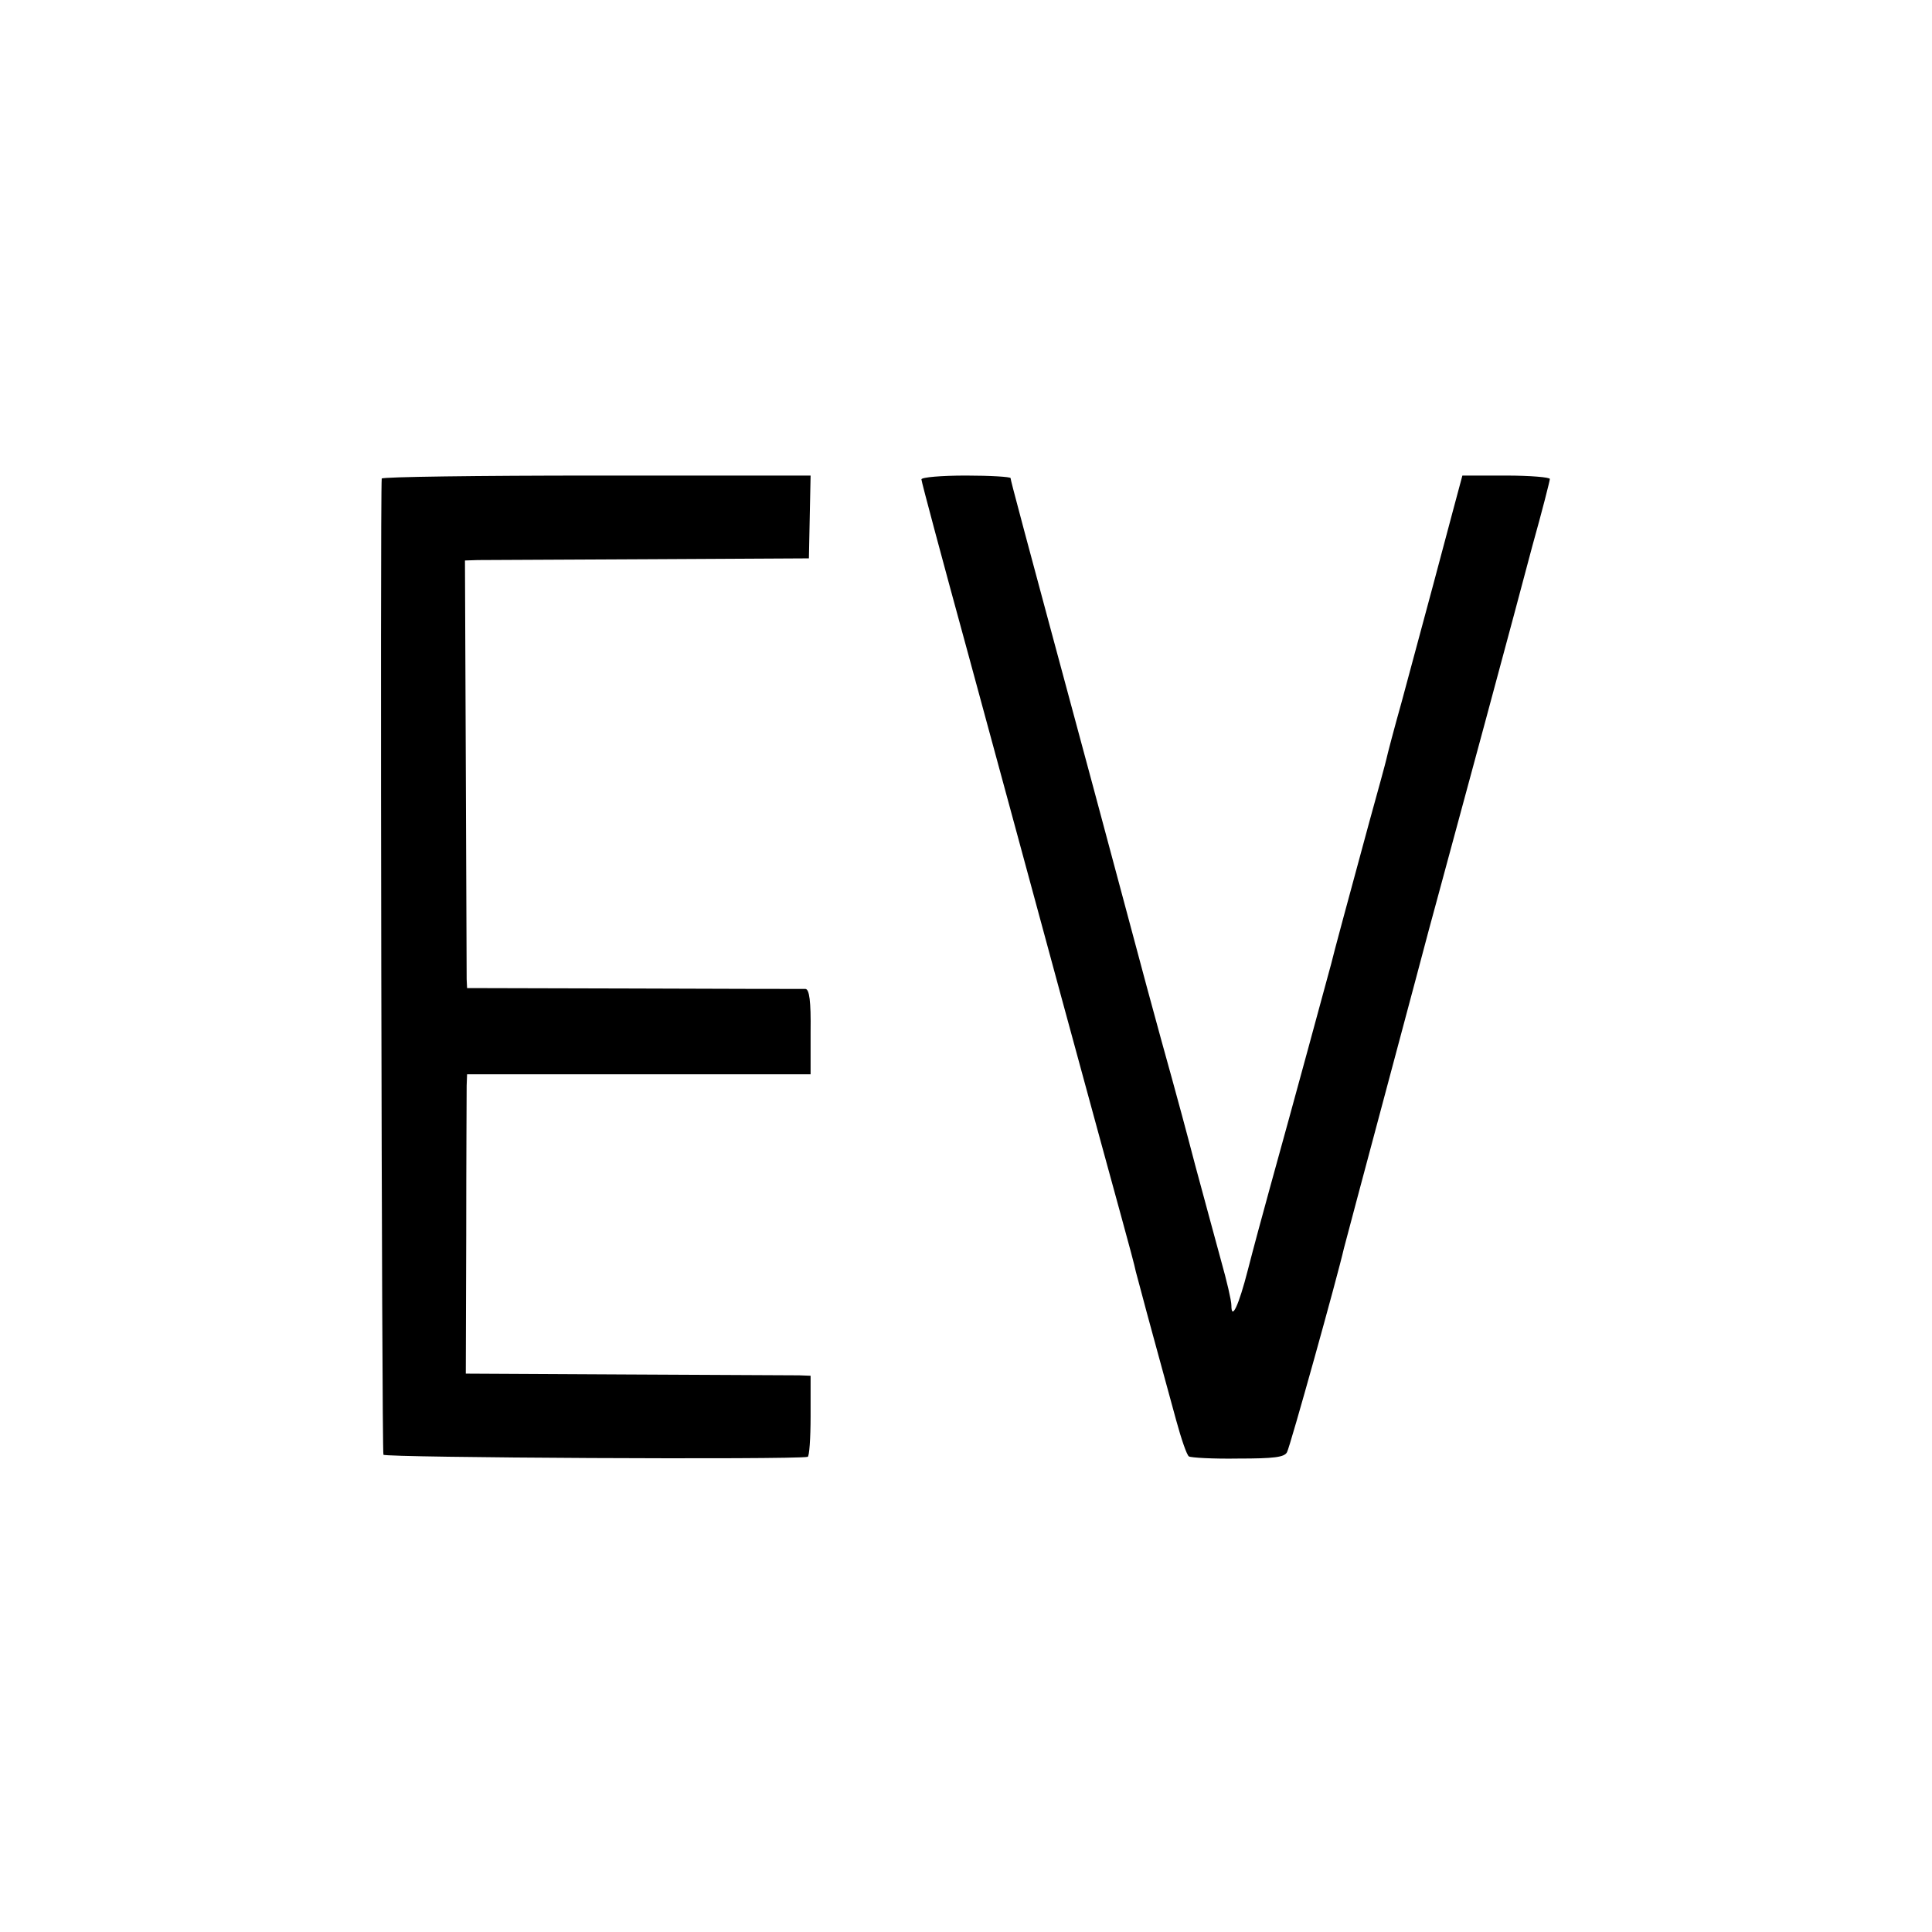
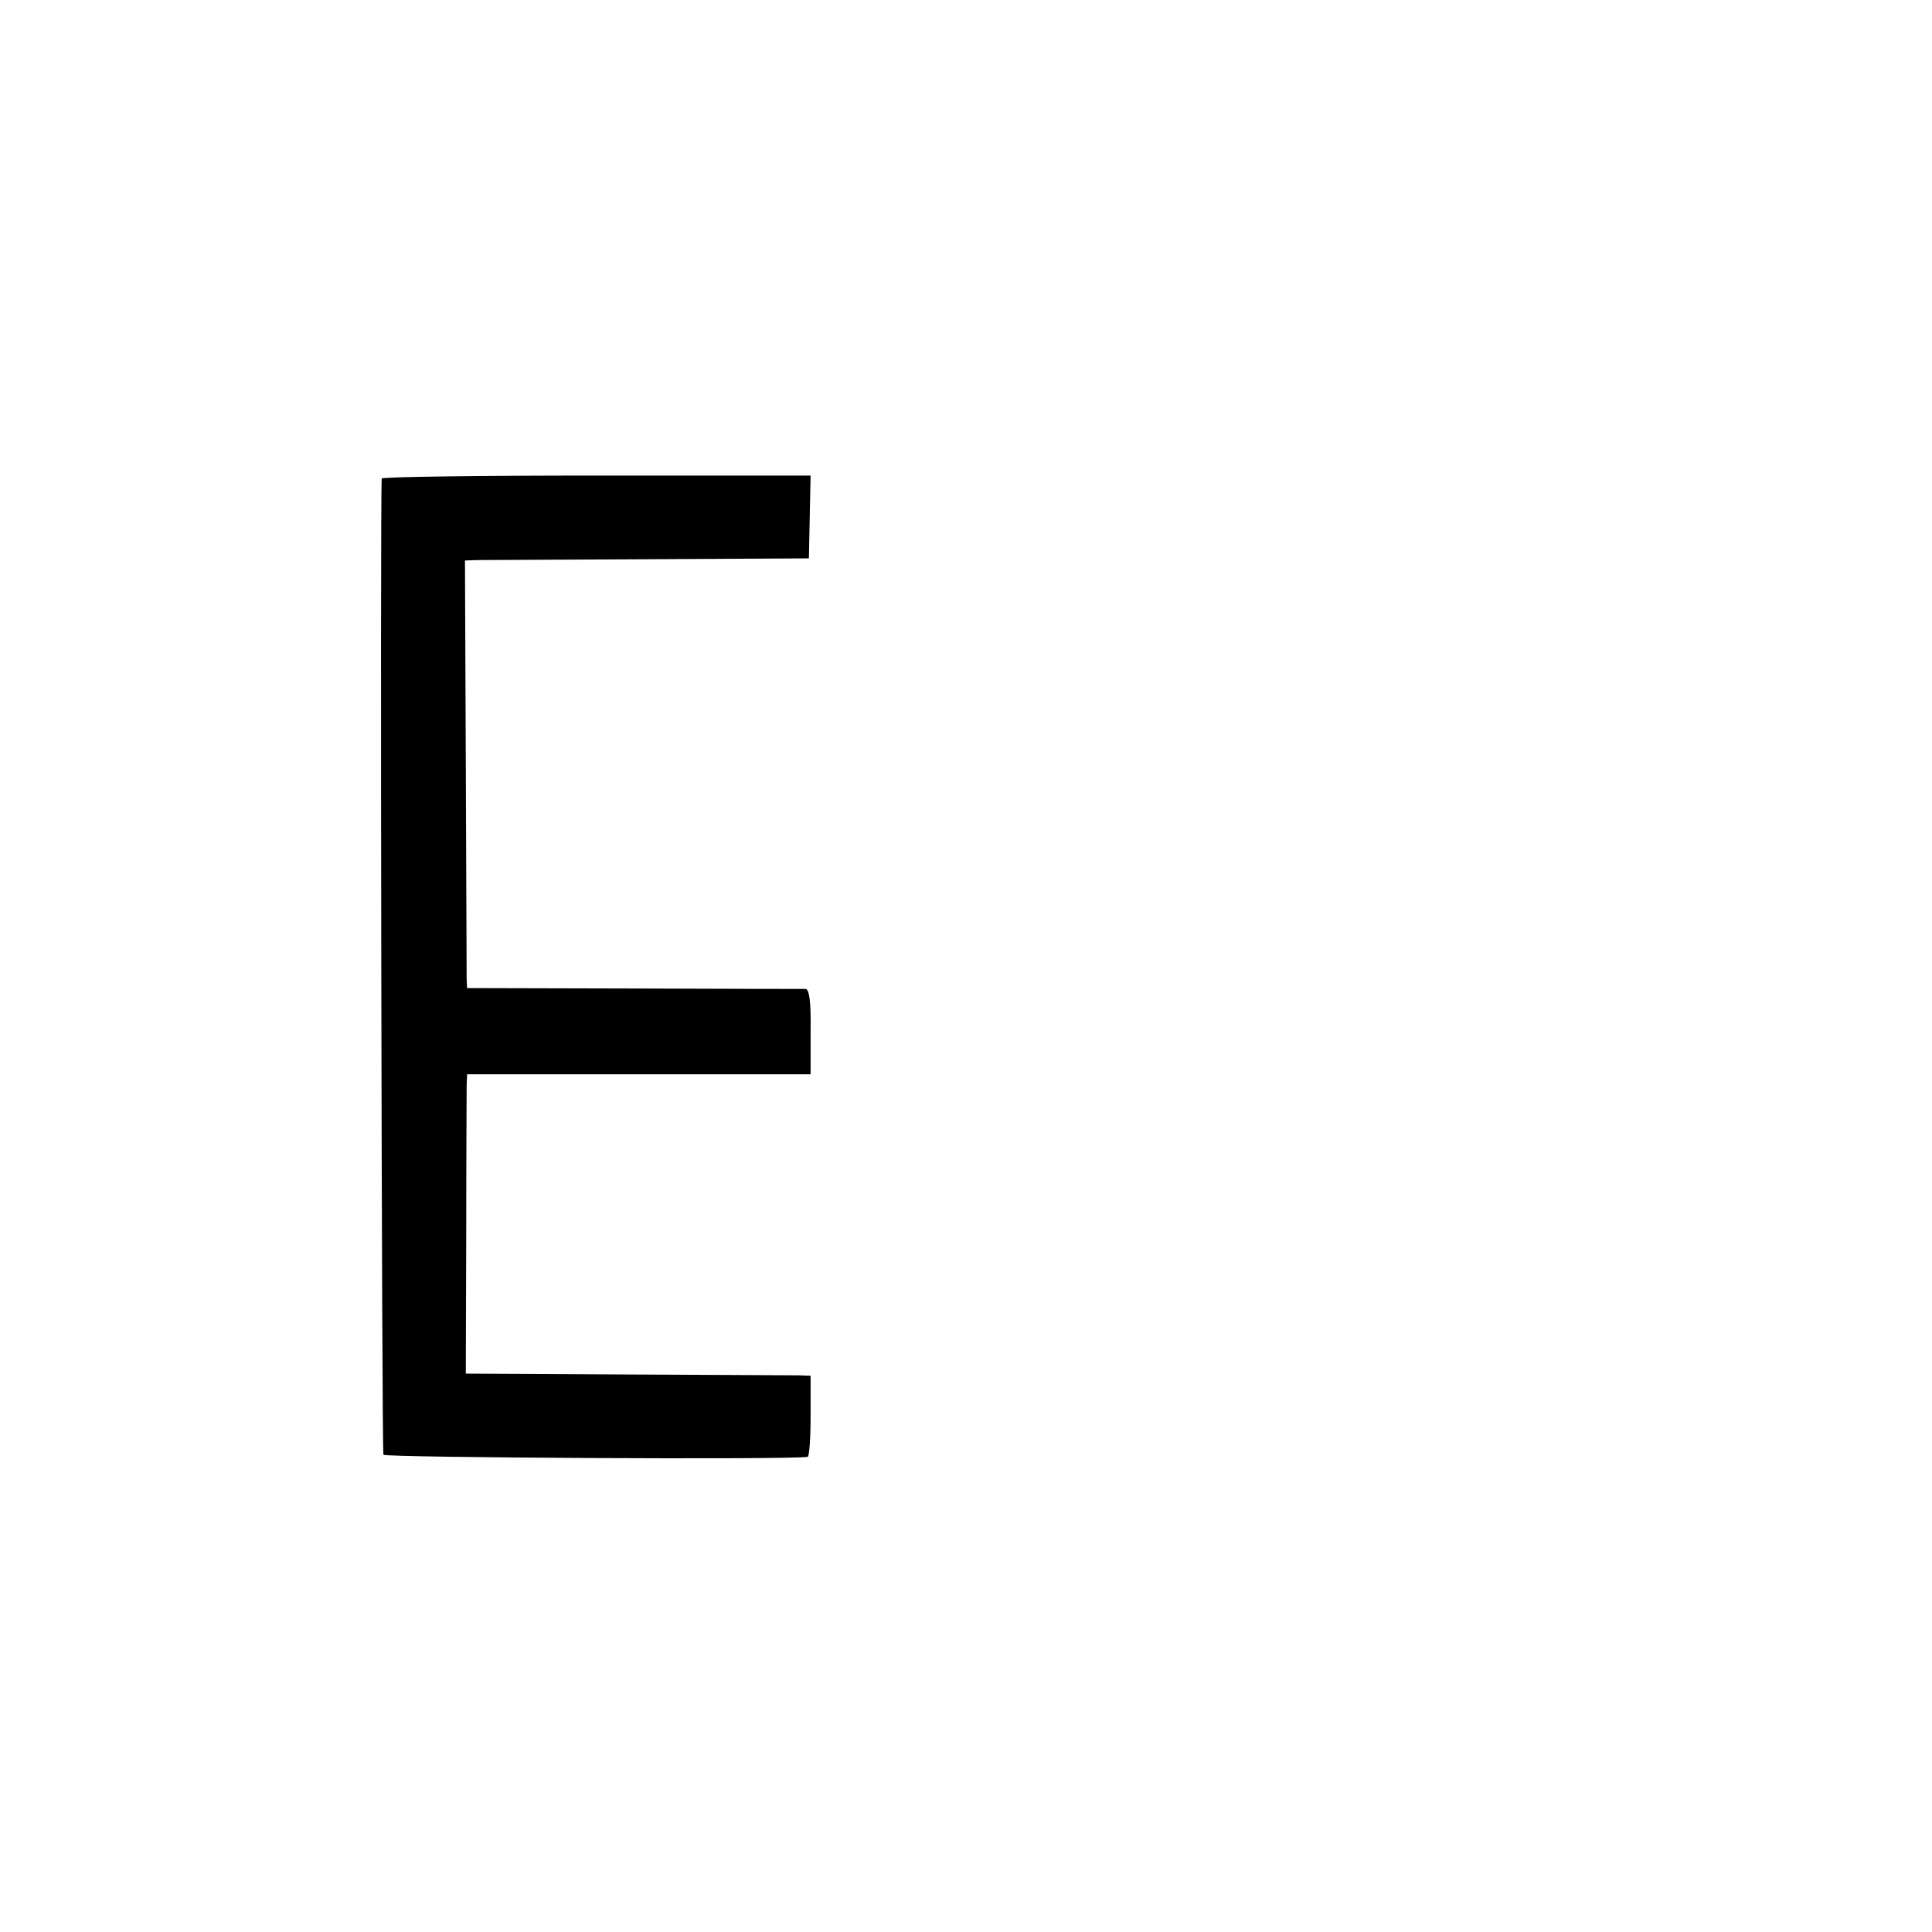
<svg xmlns="http://www.w3.org/2000/svg" version="1.0" width="455pt" height="455pt" viewBox="0 0 455 455" preserveAspectRatio="xMidYMid meet">
  <g transform="translate(0,455) scale(0.1,-0.1)" fill="#000000" stroke="none">
    <path d="M899 3423 c-4 -41 0 -2293 4 -2299 4 -7 963 -12 999 -5 4 0 7 44 7 96 l0 95 -27 1 c-15 0 -198 1 -406 2 l-379 2 1 325 c0 179 1 337 1 353 l1 27 404 0 405 0 0 100 c1 73 -3 100 -12 101 -6 0 -189 0 -404 1 l-393 1 -1 21 c0 11 -1 238 -2 504 l-2 482 30 1 c17 0 199 1 405 2 l375 2 2 98 2 97 -505 0 c-277 0 -504 -3 -505 -7z" />
-     <path d="M2170 3421 c0 -5 49 -188 109 -407 60 -220 159 -586 221 -814 62 -228 126 -462 142 -520 16 -58 31 -114 33 -125 3 -10 20 -76 39 -145 19 -69 44 -161 56 -205 12 -44 25 -82 30 -85 5 -3 57 -6 116 -5 84 0 109 3 115 15 7 12 119 414 134 480 2 8 47 177 100 375 53 198 98 367 100 375 2 8 11 40 19 70 65 239 178 658 181 670 2 8 22 82 44 165 23 82 41 153 41 157 0 4 -46 8 -103 8 l-103 0 -22 -82 c-22 -83 -62 -233 -121 -451 -18 -64 -34 -125 -36 -135 -2 -9 -20 -75 -40 -147 -47 -173 -86 -317 -90 -335 -4 -15 -93 -343 -145 -530 -16 -58 -39 -143 -51 -190 -22 -86 -39 -121 -39 -84 0 11 -11 58 -24 104 -13 47 -40 148 -61 225 -20 77 -45 169 -55 205 -10 36 -37 133 -59 215 -22 83 -79 294 -126 470 -174 645 -195 724 -195 729 0 3 -47 6 -105 6 -58 0 -105 -4 -105 -9z" />
  </g>
</svg>